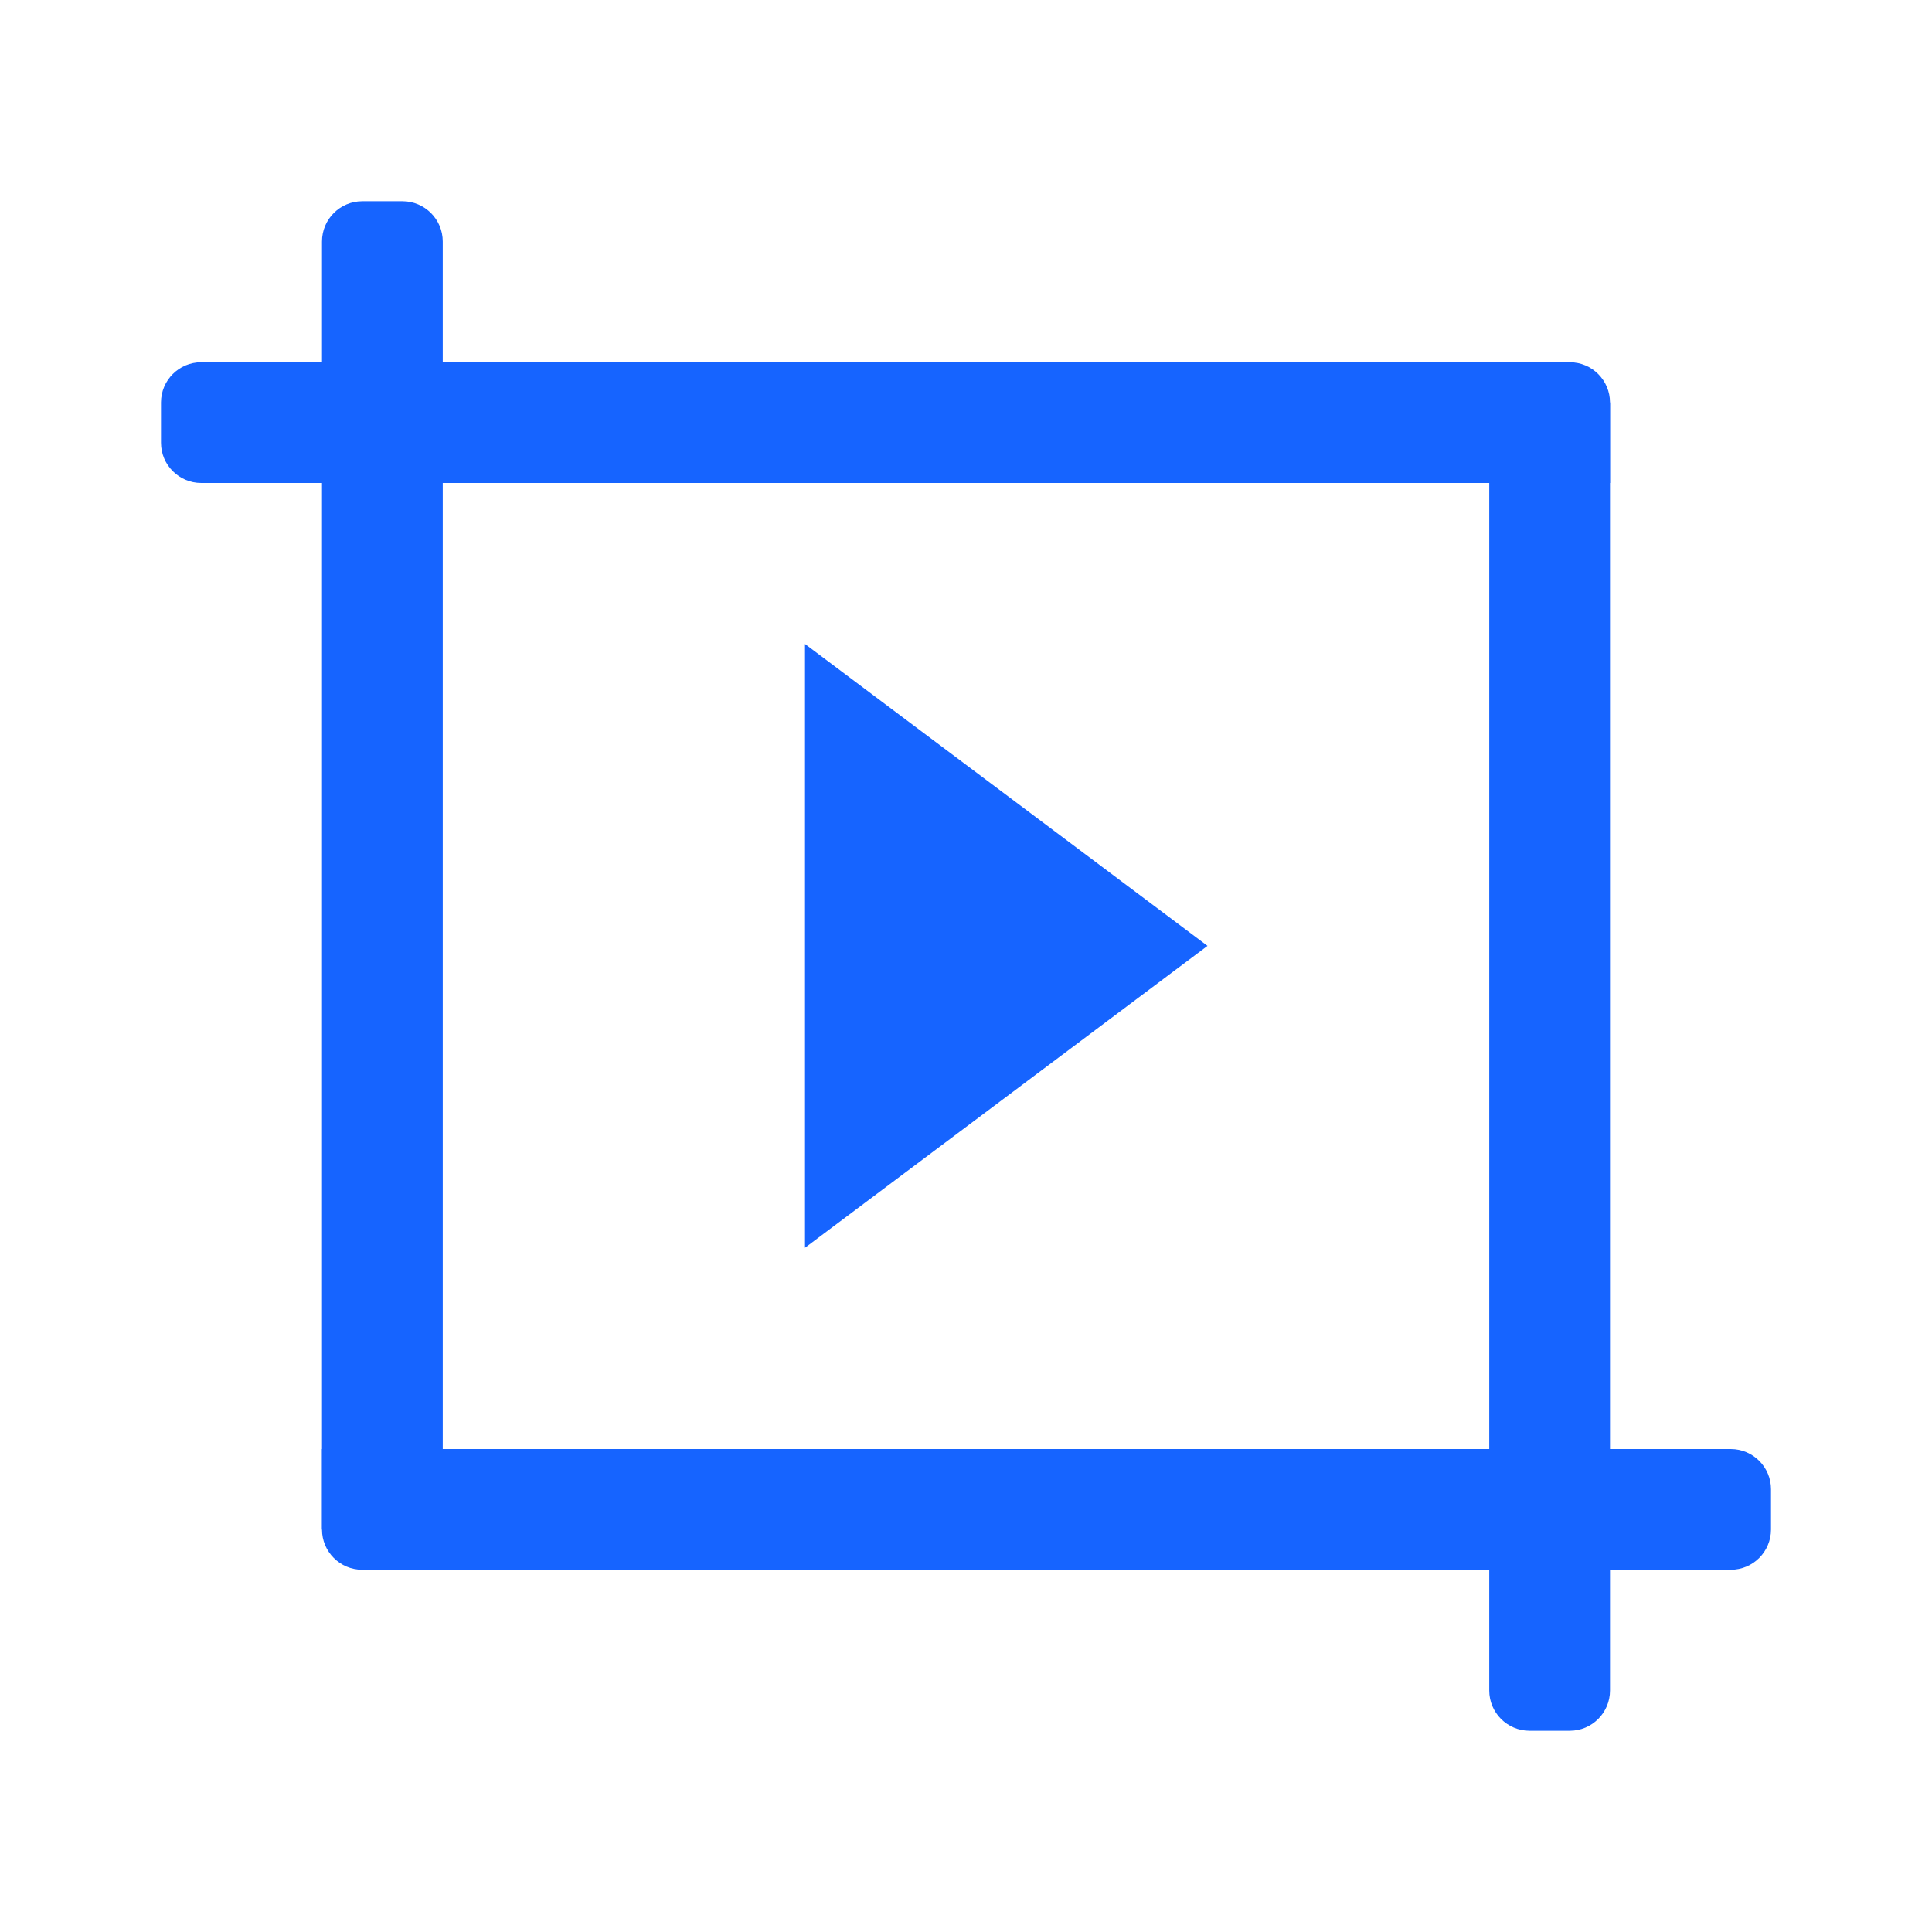
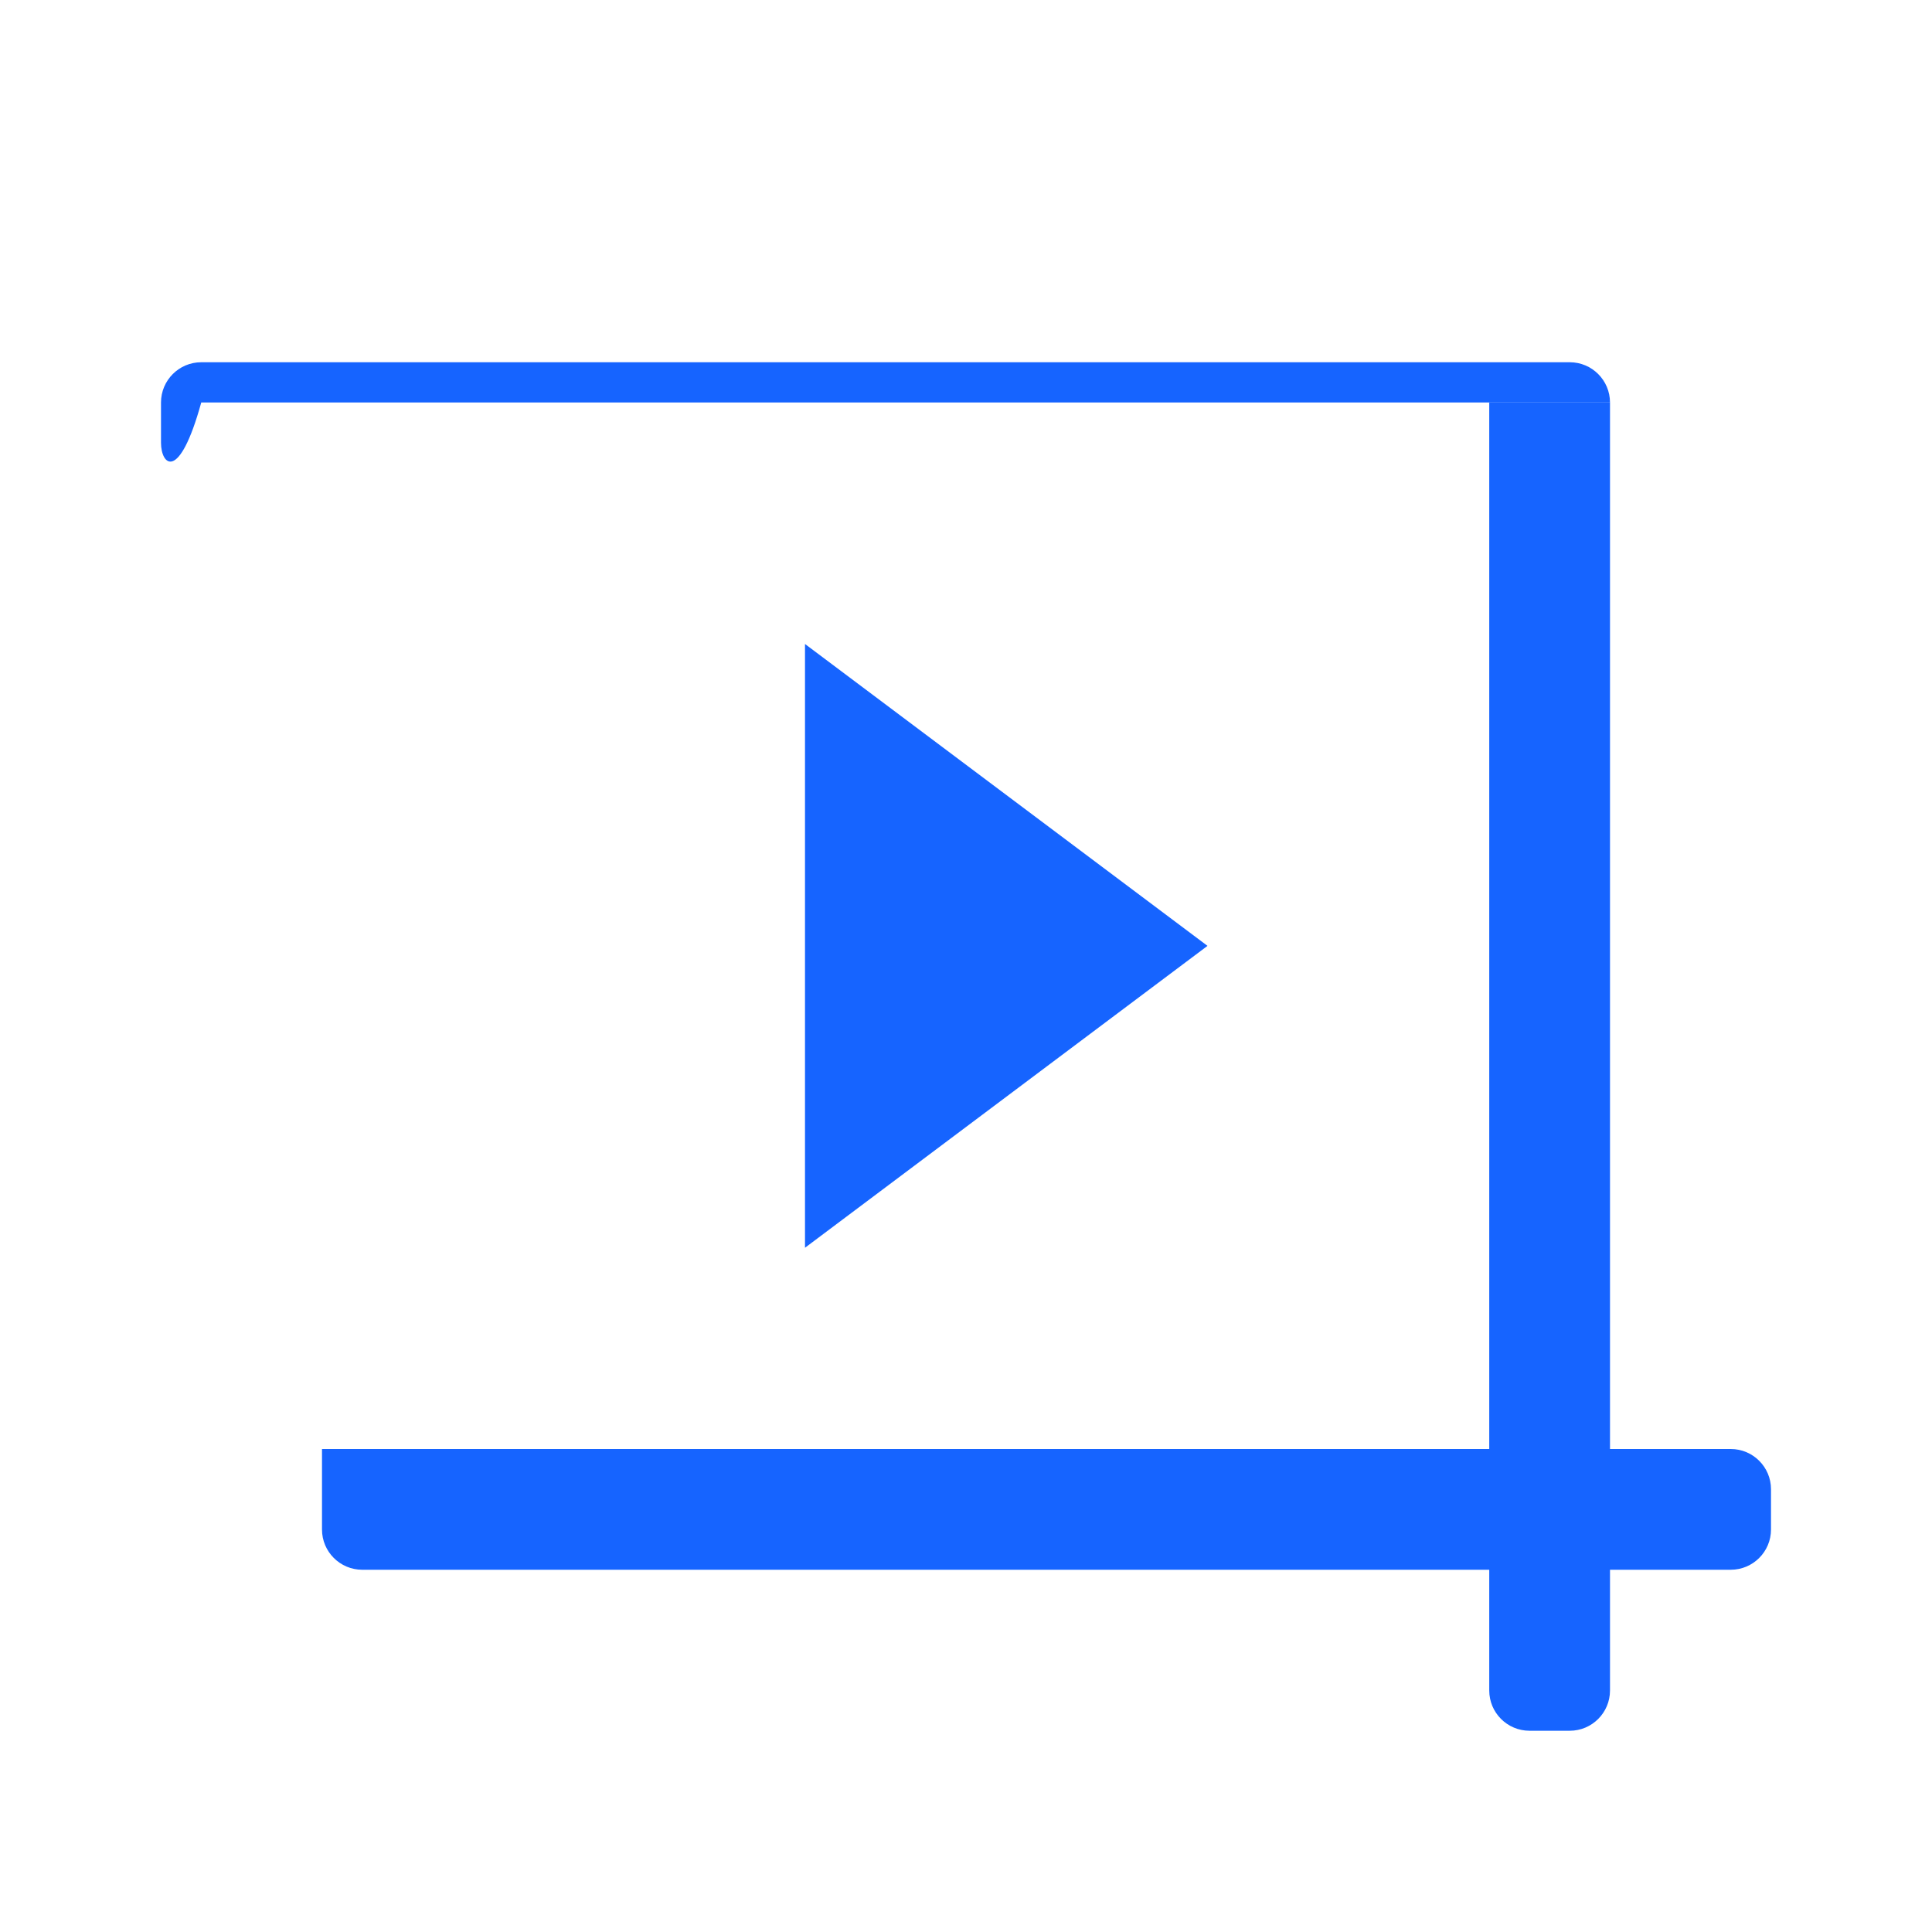
<svg xmlns="http://www.w3.org/2000/svg" width="24" height="24" viewBox="0 0 24 24" fill="none">
  <path d="M15 11.75L10 15.5L10 8L15 11.75Z" fill="#1664FF" />
-   <path d="M2 5C2 4.724 2.224 4.5 2.5 4.5H19.5C19.776 4.5 20 4.724 20 5V6H2.5C2.224 6 2 5.776 2 5.5V5Z" fill="#1664FF" />
+   <path d="M2 5C2 4.724 2.224 4.5 2.5 4.5H19.5C19.776 4.5 20 4.724 20 5H2.5C2.224 6 2 5.776 2 5.5V5Z" fill="#1664FF" />
  <path d="M4 18H21.5C21.776 18 22 18.224 22 18.5V19C22 19.276 21.776 19.5 21.5 19.5H4.5C4.224 19.5 4 19.276 4 19V18Z" fill="#1664FF" />
-   <path d="M5 2.5C5.276 2.5 5.5 2.724 5.5 3L5.5 19L4 19L4 3C4 2.724 4.224 2.5 4.5 2.5L5 2.5Z" fill="#1664FF" />
  <path d="M20 5L20 21C20 21.276 19.776 21.5 19.5 21.5L19 21.5C18.724 21.5 18.5 21.276 18.5 21L18.5 5L20 5Z" fill="#1664FF" />
</svg>